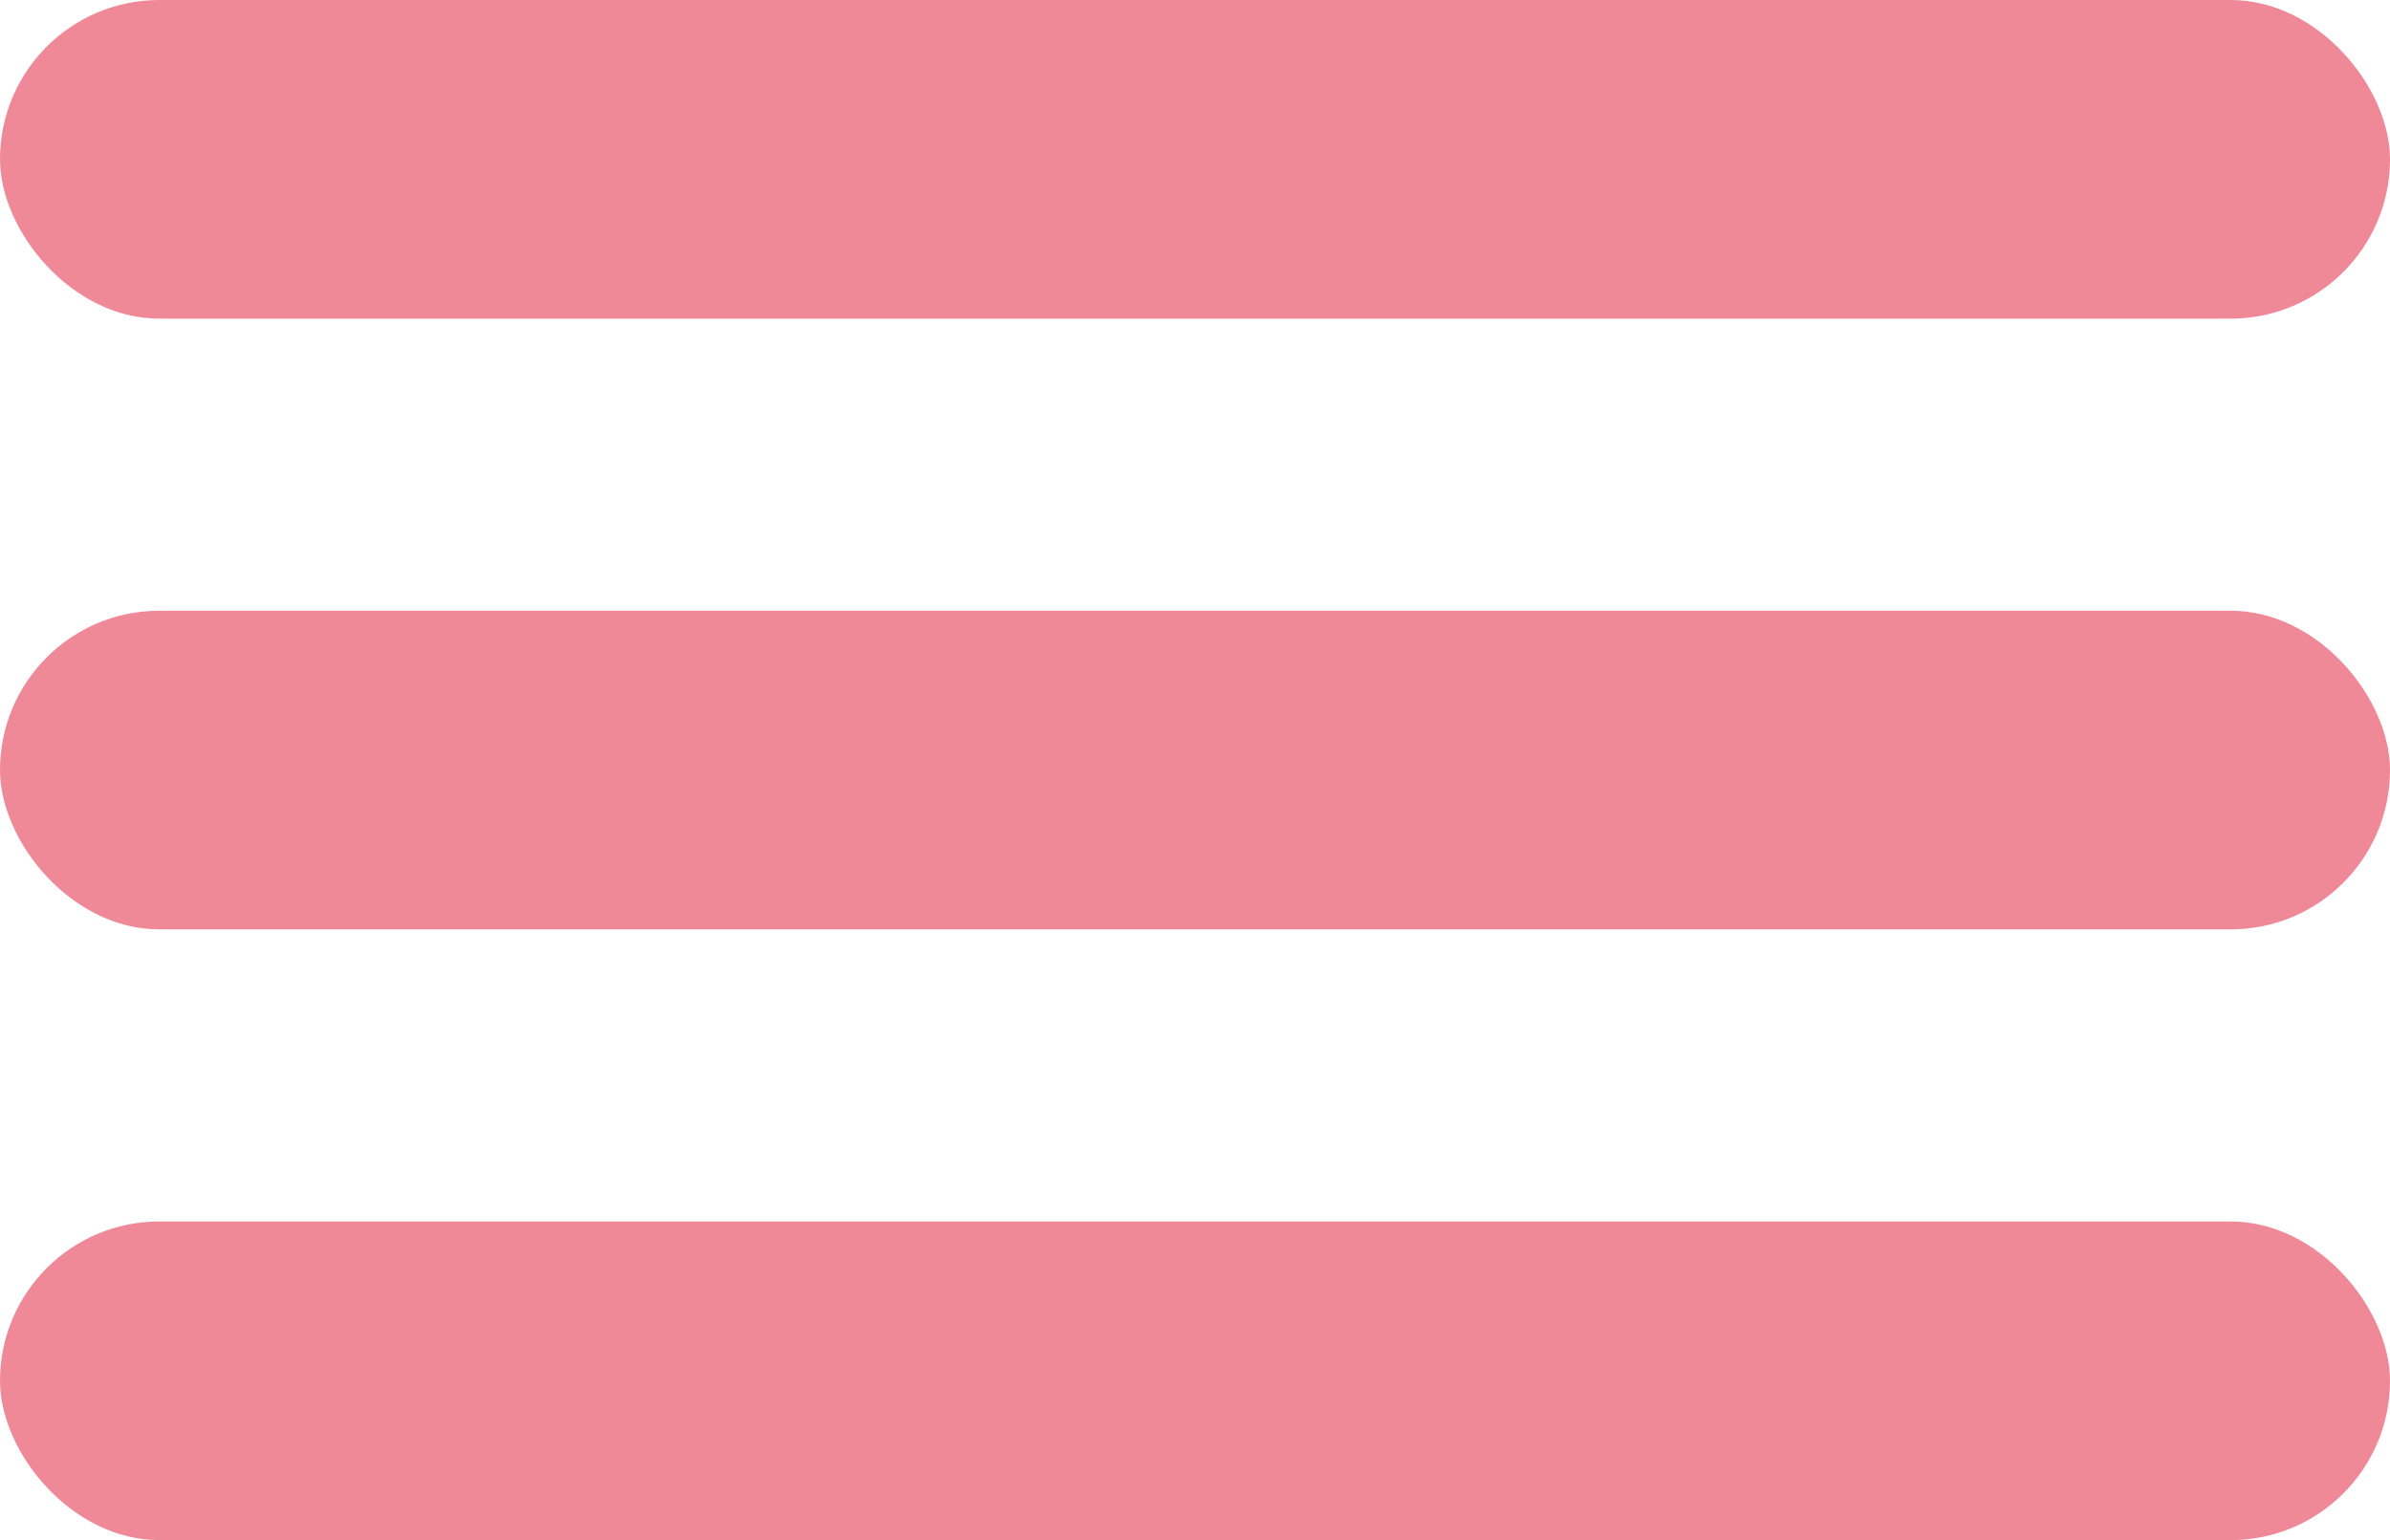
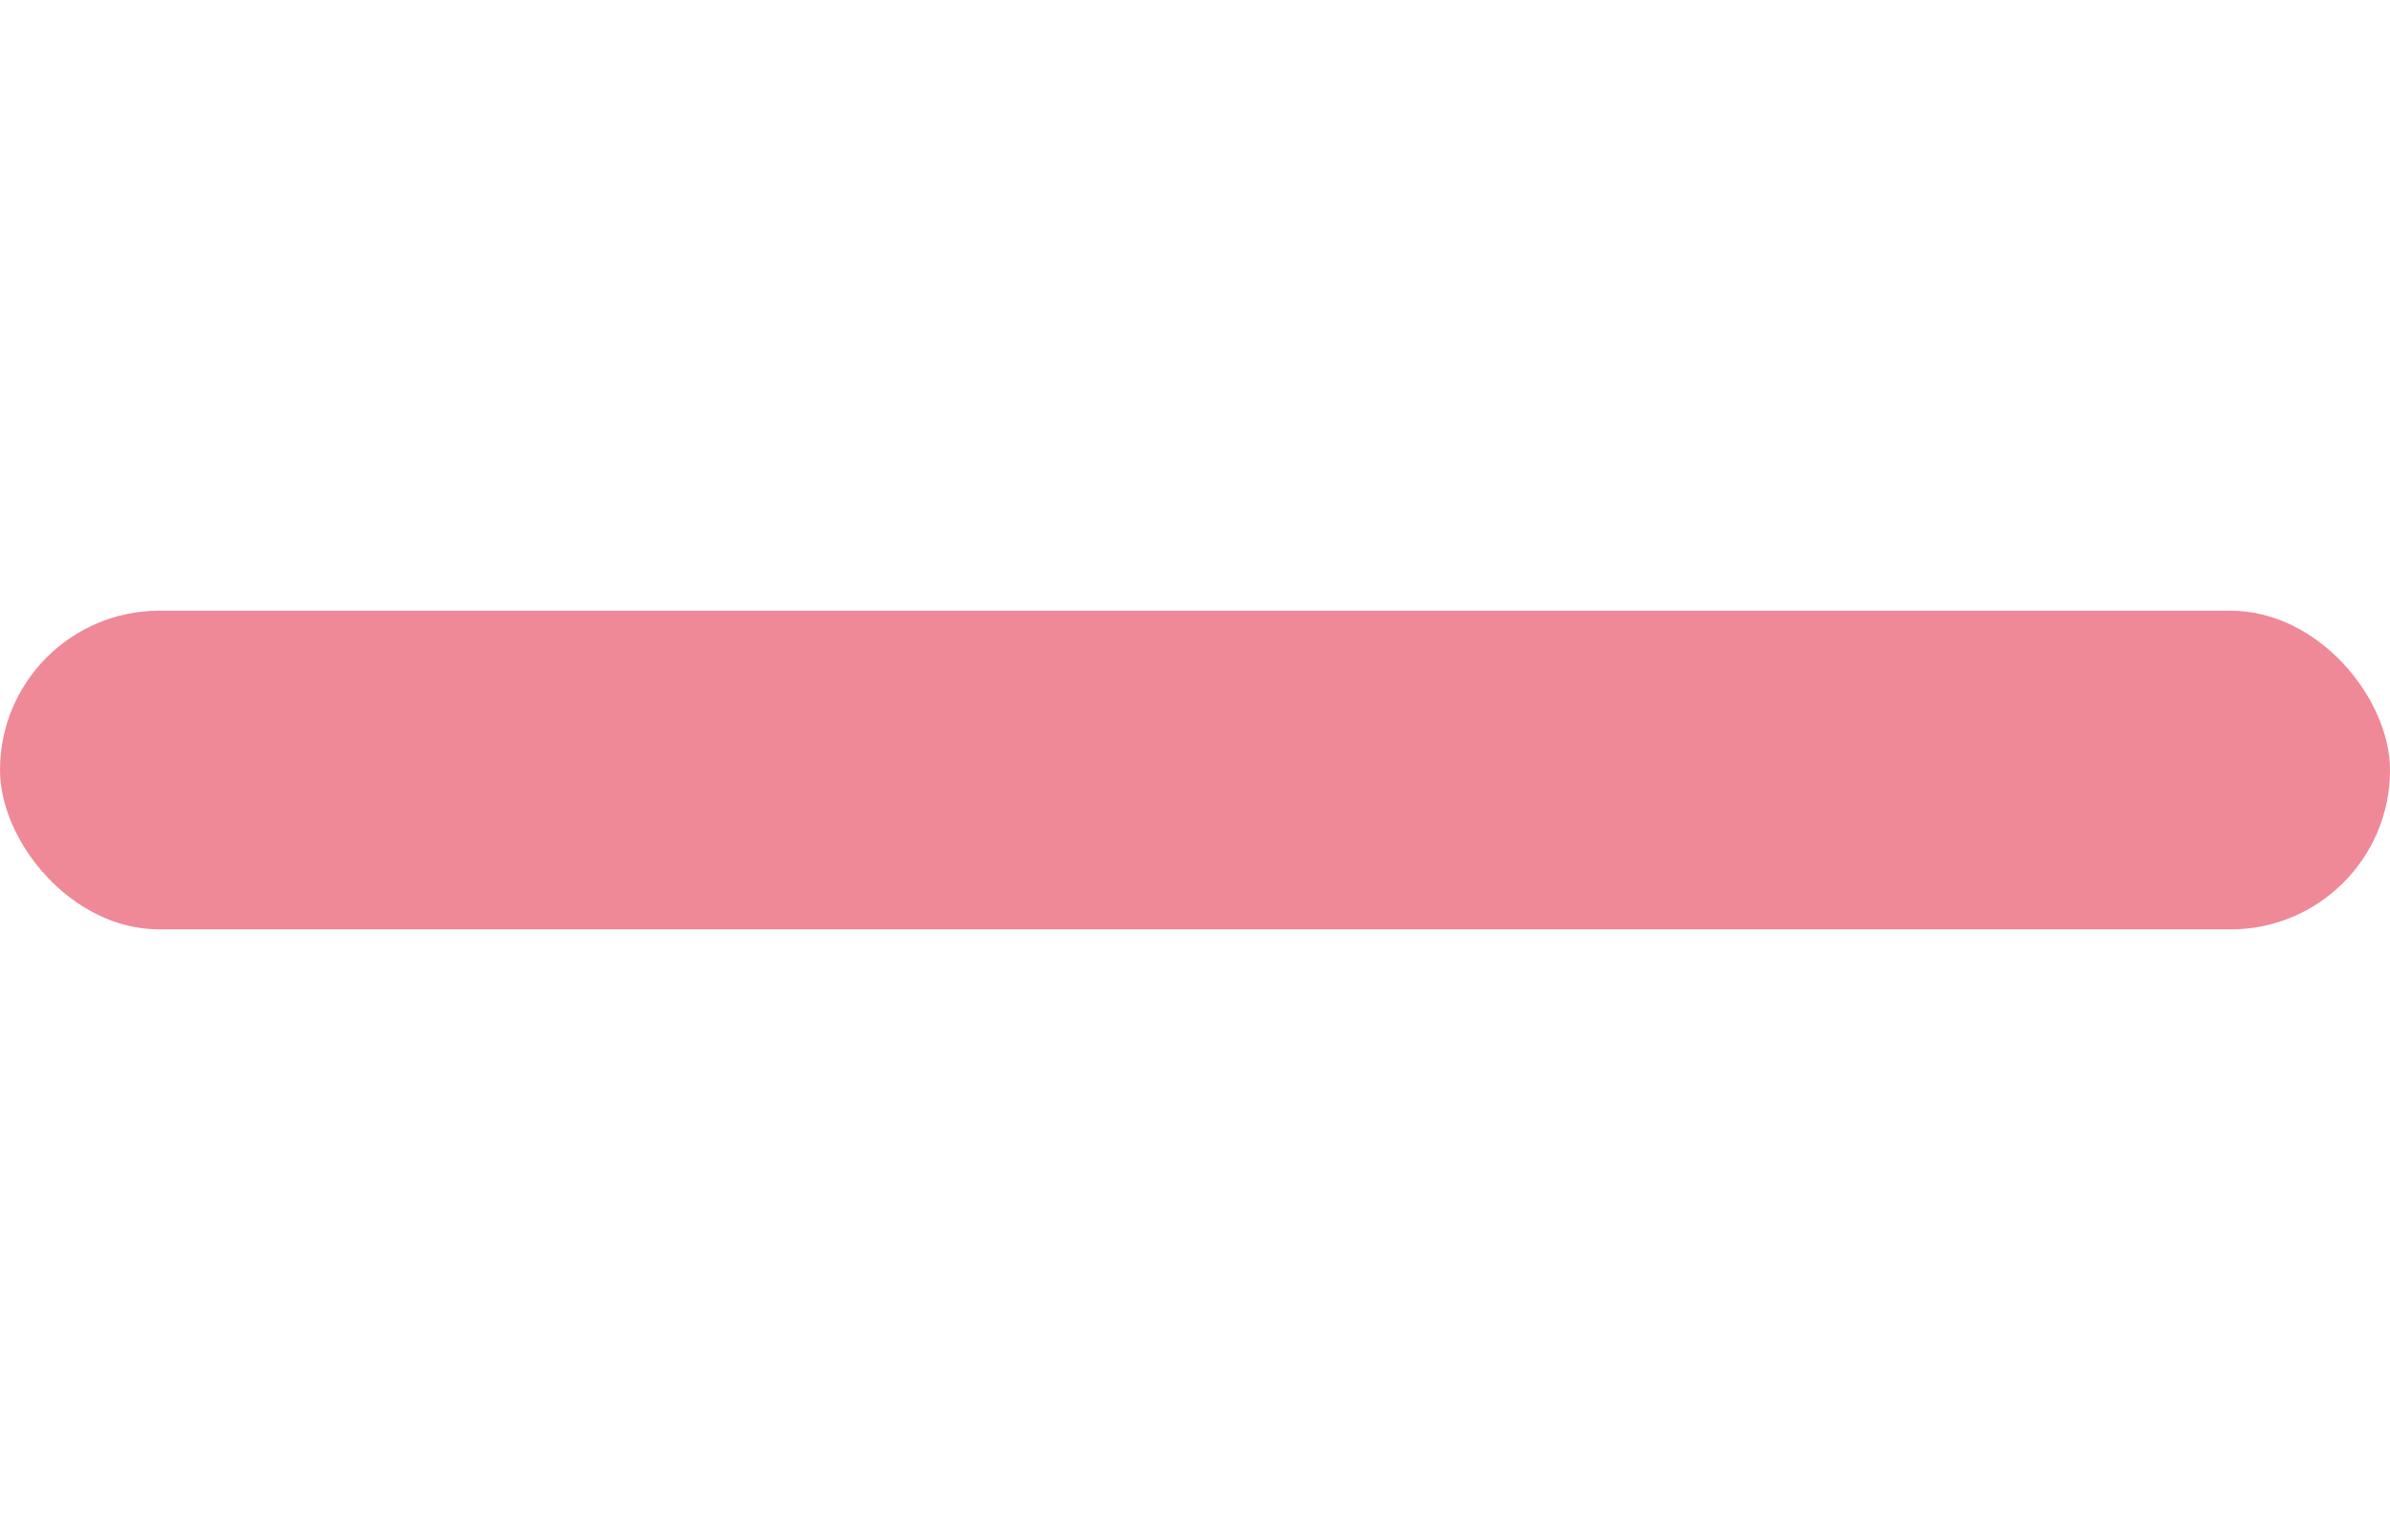
<svg xmlns="http://www.w3.org/2000/svg" width="90" height="58" viewBox="0 0 90 58" fill="none">
-   <rect width="90" height="12" rx="6" fill="#EF8997" />
  <rect y="23" width="90" height="12" rx="6" fill="#EF8997" />
-   <rect y="46" width="90" height="12" rx="6" fill="#EF8997" />
</svg>